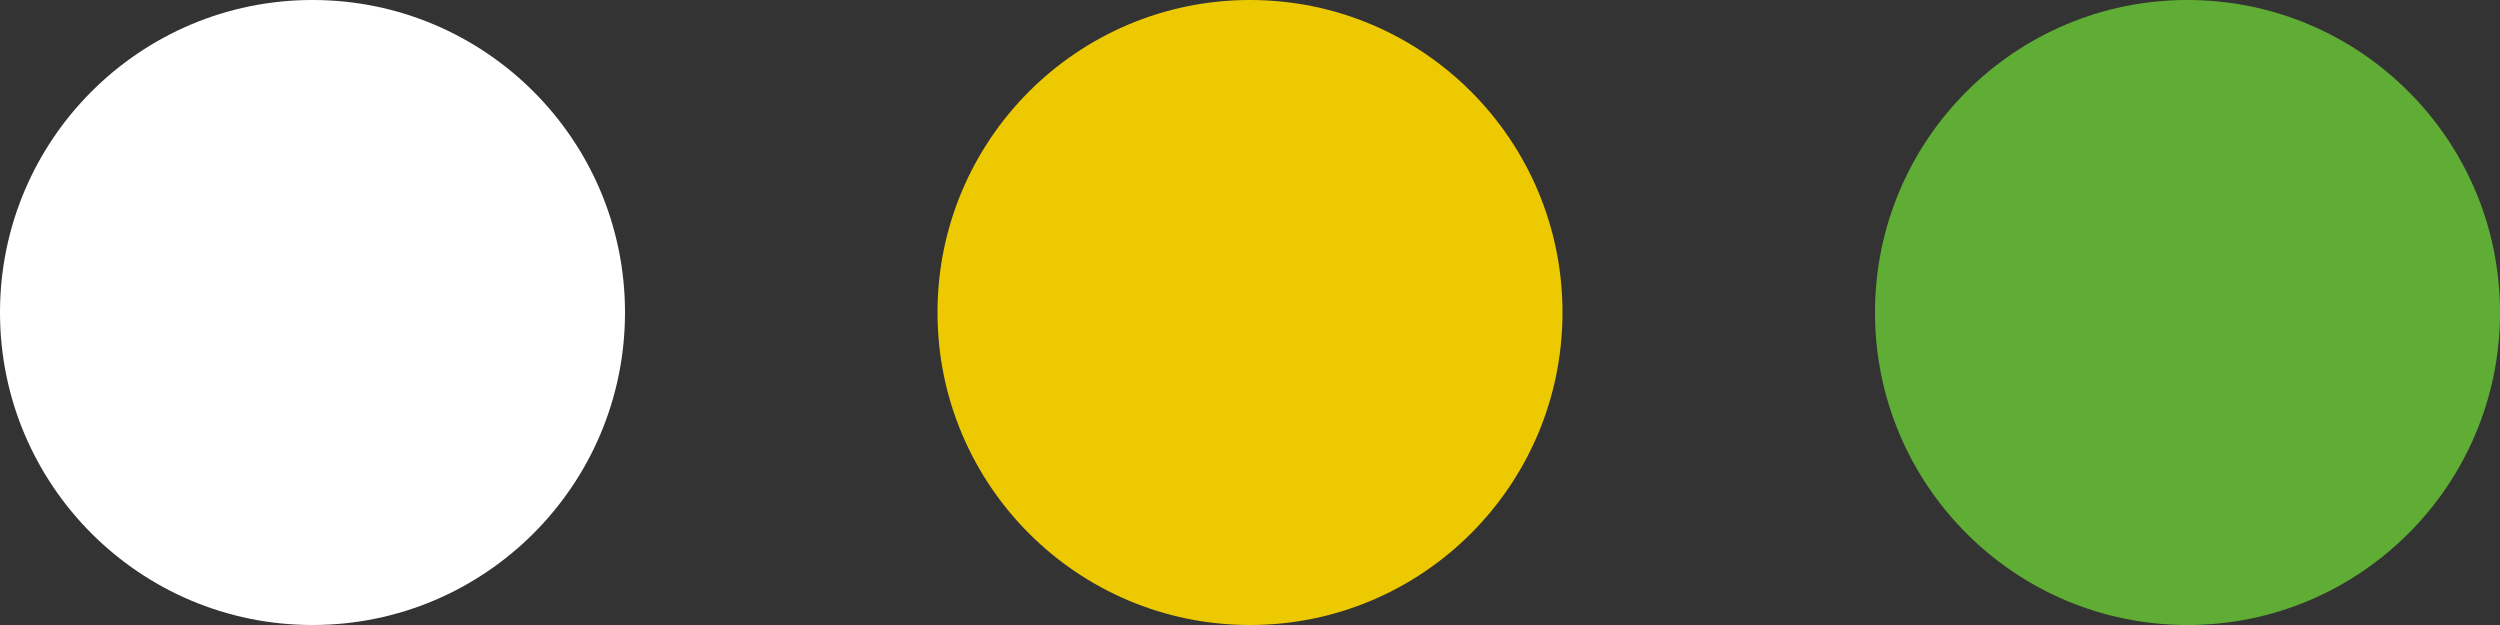
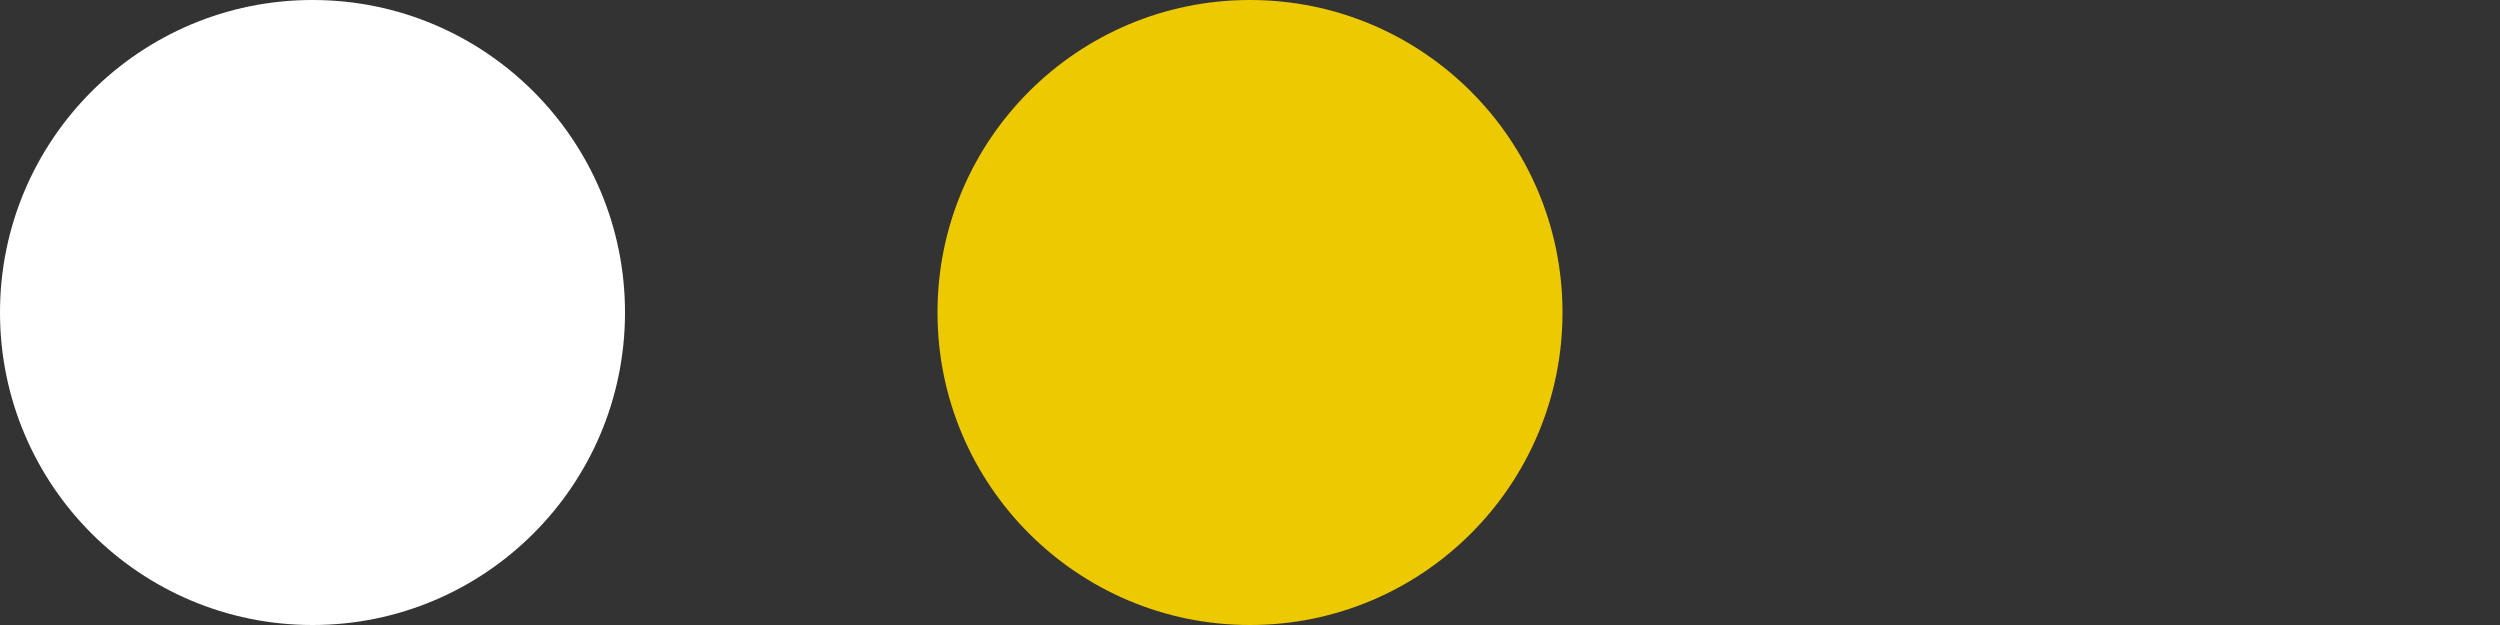
<svg xmlns="http://www.w3.org/2000/svg" width="40" height="10" viewBox="0 0 40 10">
  <rect x="0" y="0" width="40" height="10" fill="#333333" stroke="none" />
  <g id="グループ_5525" data-name="グループ 5525" transform="translate(-753 -793)">
    <circle id="楕円形_39" data-name="楕円形 39" cx="5" cy="5" r="5" transform="translate(753 793)" fill="#fff" />
    <circle id="楕円形_56" data-name="楕円形 56" cx="5" cy="5" r="5" transform="translate(768 793)" fill="#edc901" />
-     <circle id="楕円形_57" data-name="楕円形 57" cx="5" cy="5" r="5" transform="translate(783 793)" fill="#5fad35" />
  </g>
</svg>